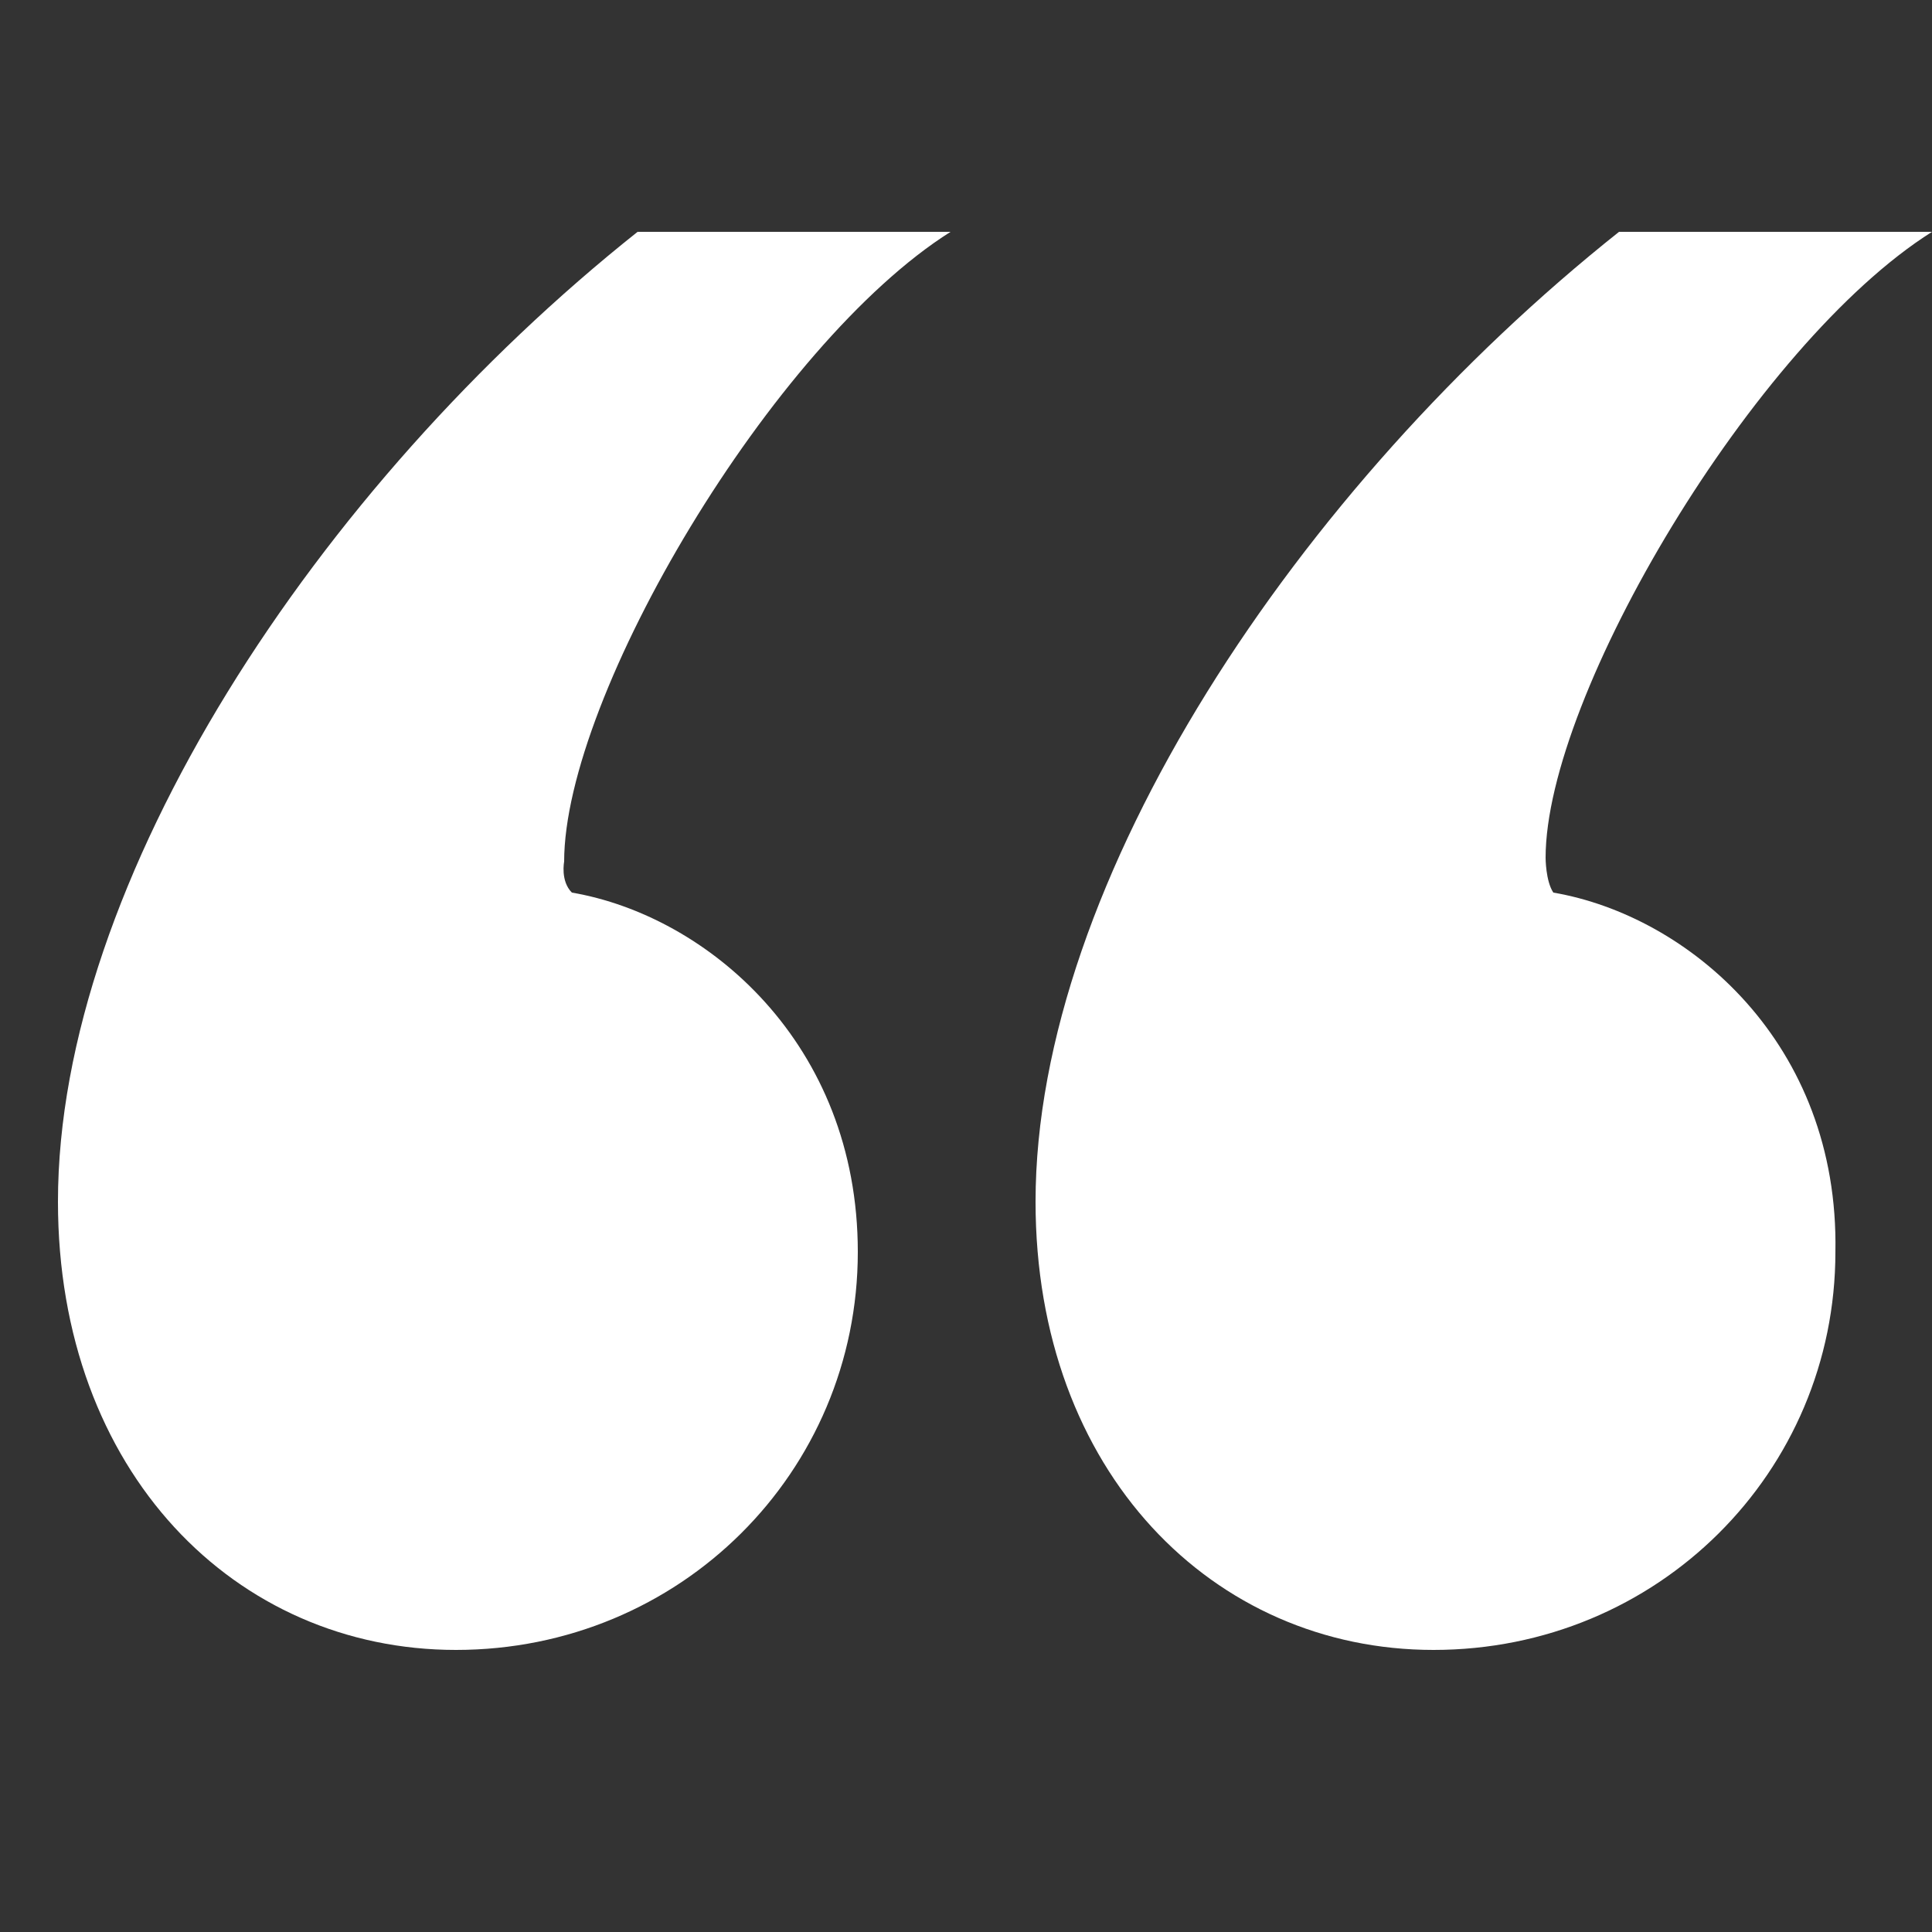
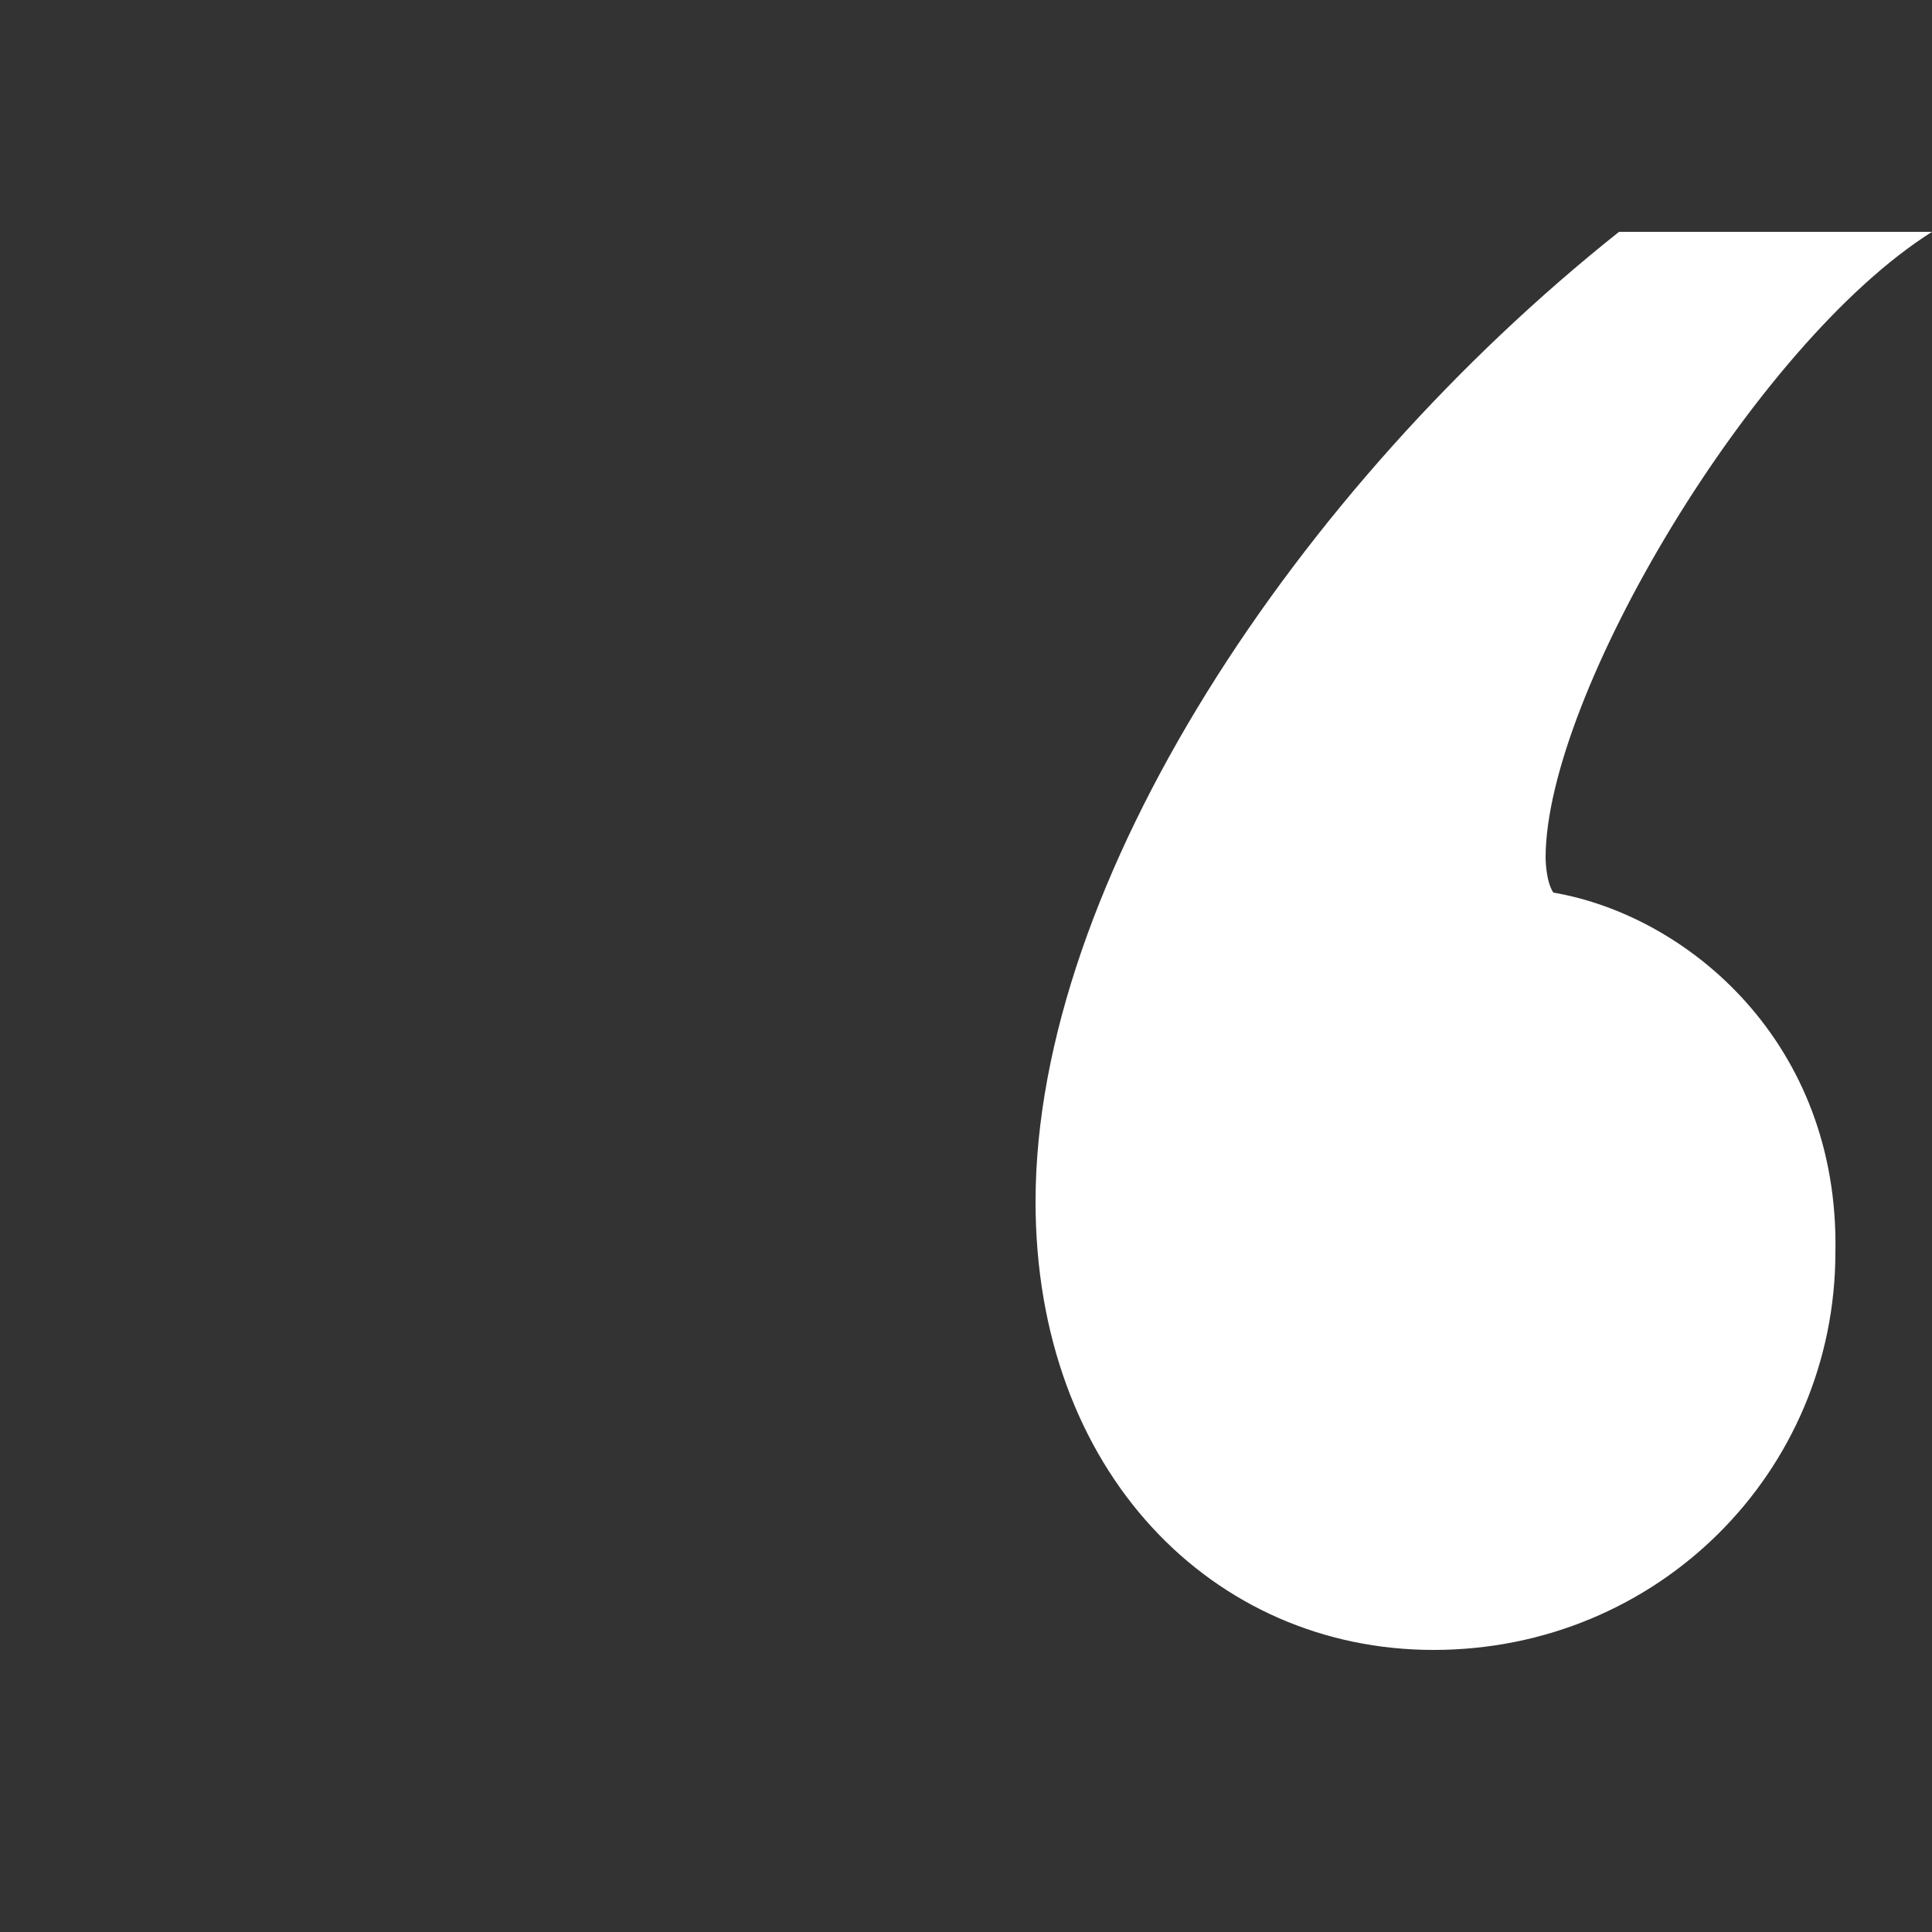
<svg xmlns="http://www.w3.org/2000/svg" version="1.1" id="Layer_1" x="0px" y="0px" viewBox="0 0 50 50" enable-background="new 0 0 50 50" xml:space="preserve">
  <rect x="0" y="0" width="50" height="50" fill="#333333" stroke="none" />
-   <path fill="#FFFFFF" d="M14.8,23.1c-0.3-0.3-0.2-0.8-0.2-0.8C14.6,18,20,8.9,24.6,6h-8.1C8.2,12.6,1.5,22.8,1.5,31.1  c0,7,4.6,11.6,10.3,11.6c5.8,0,10.4-4.6,10.4-10.3C22.2,27,18.3,23.7,14.8,23.1z" />
  <path fill="#FFFFFF" d="M40.2,23.1C40,22.8,40,22.2,40,22.2C40,18,45.4,8.9,50,6h-8.1c-8.3,6.6-15.1,16.8-15.1,25.1  c0,7,4.6,11.6,10.3,11.6c5.8,0,10.4-4.6,10.4-10.3C47.6,27,43.7,23.7,40.2,23.1z" />
</svg>